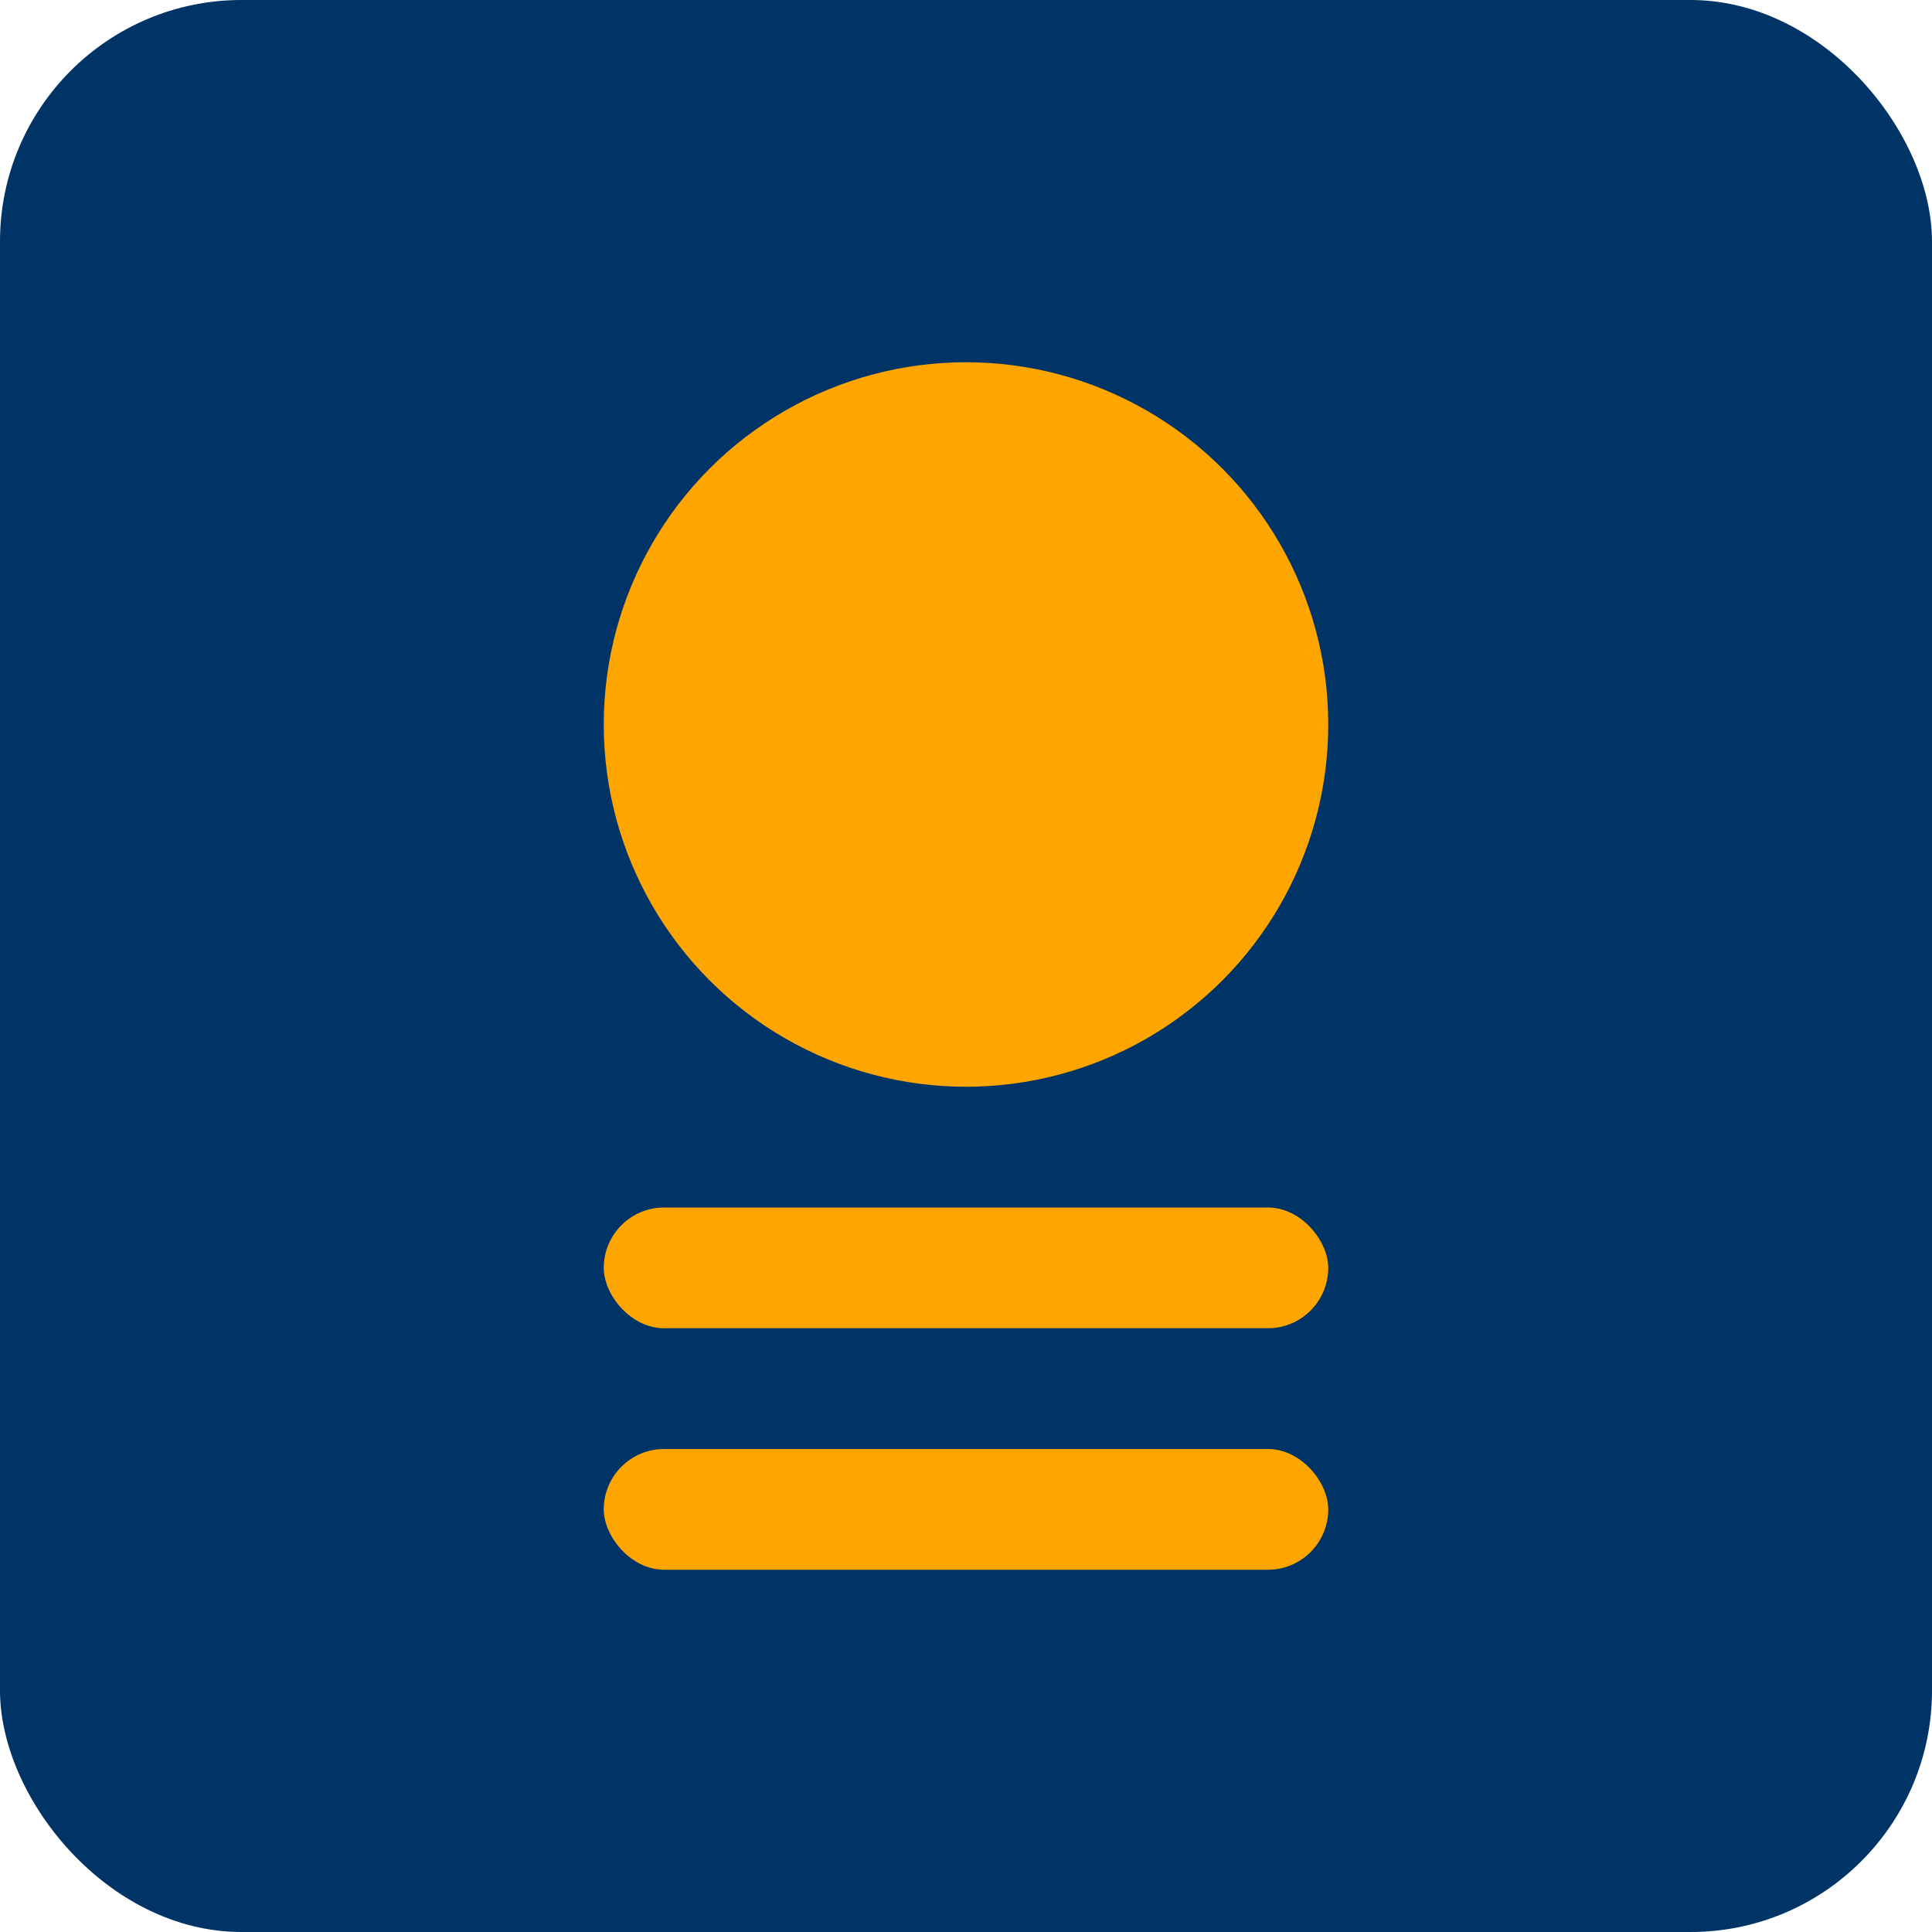
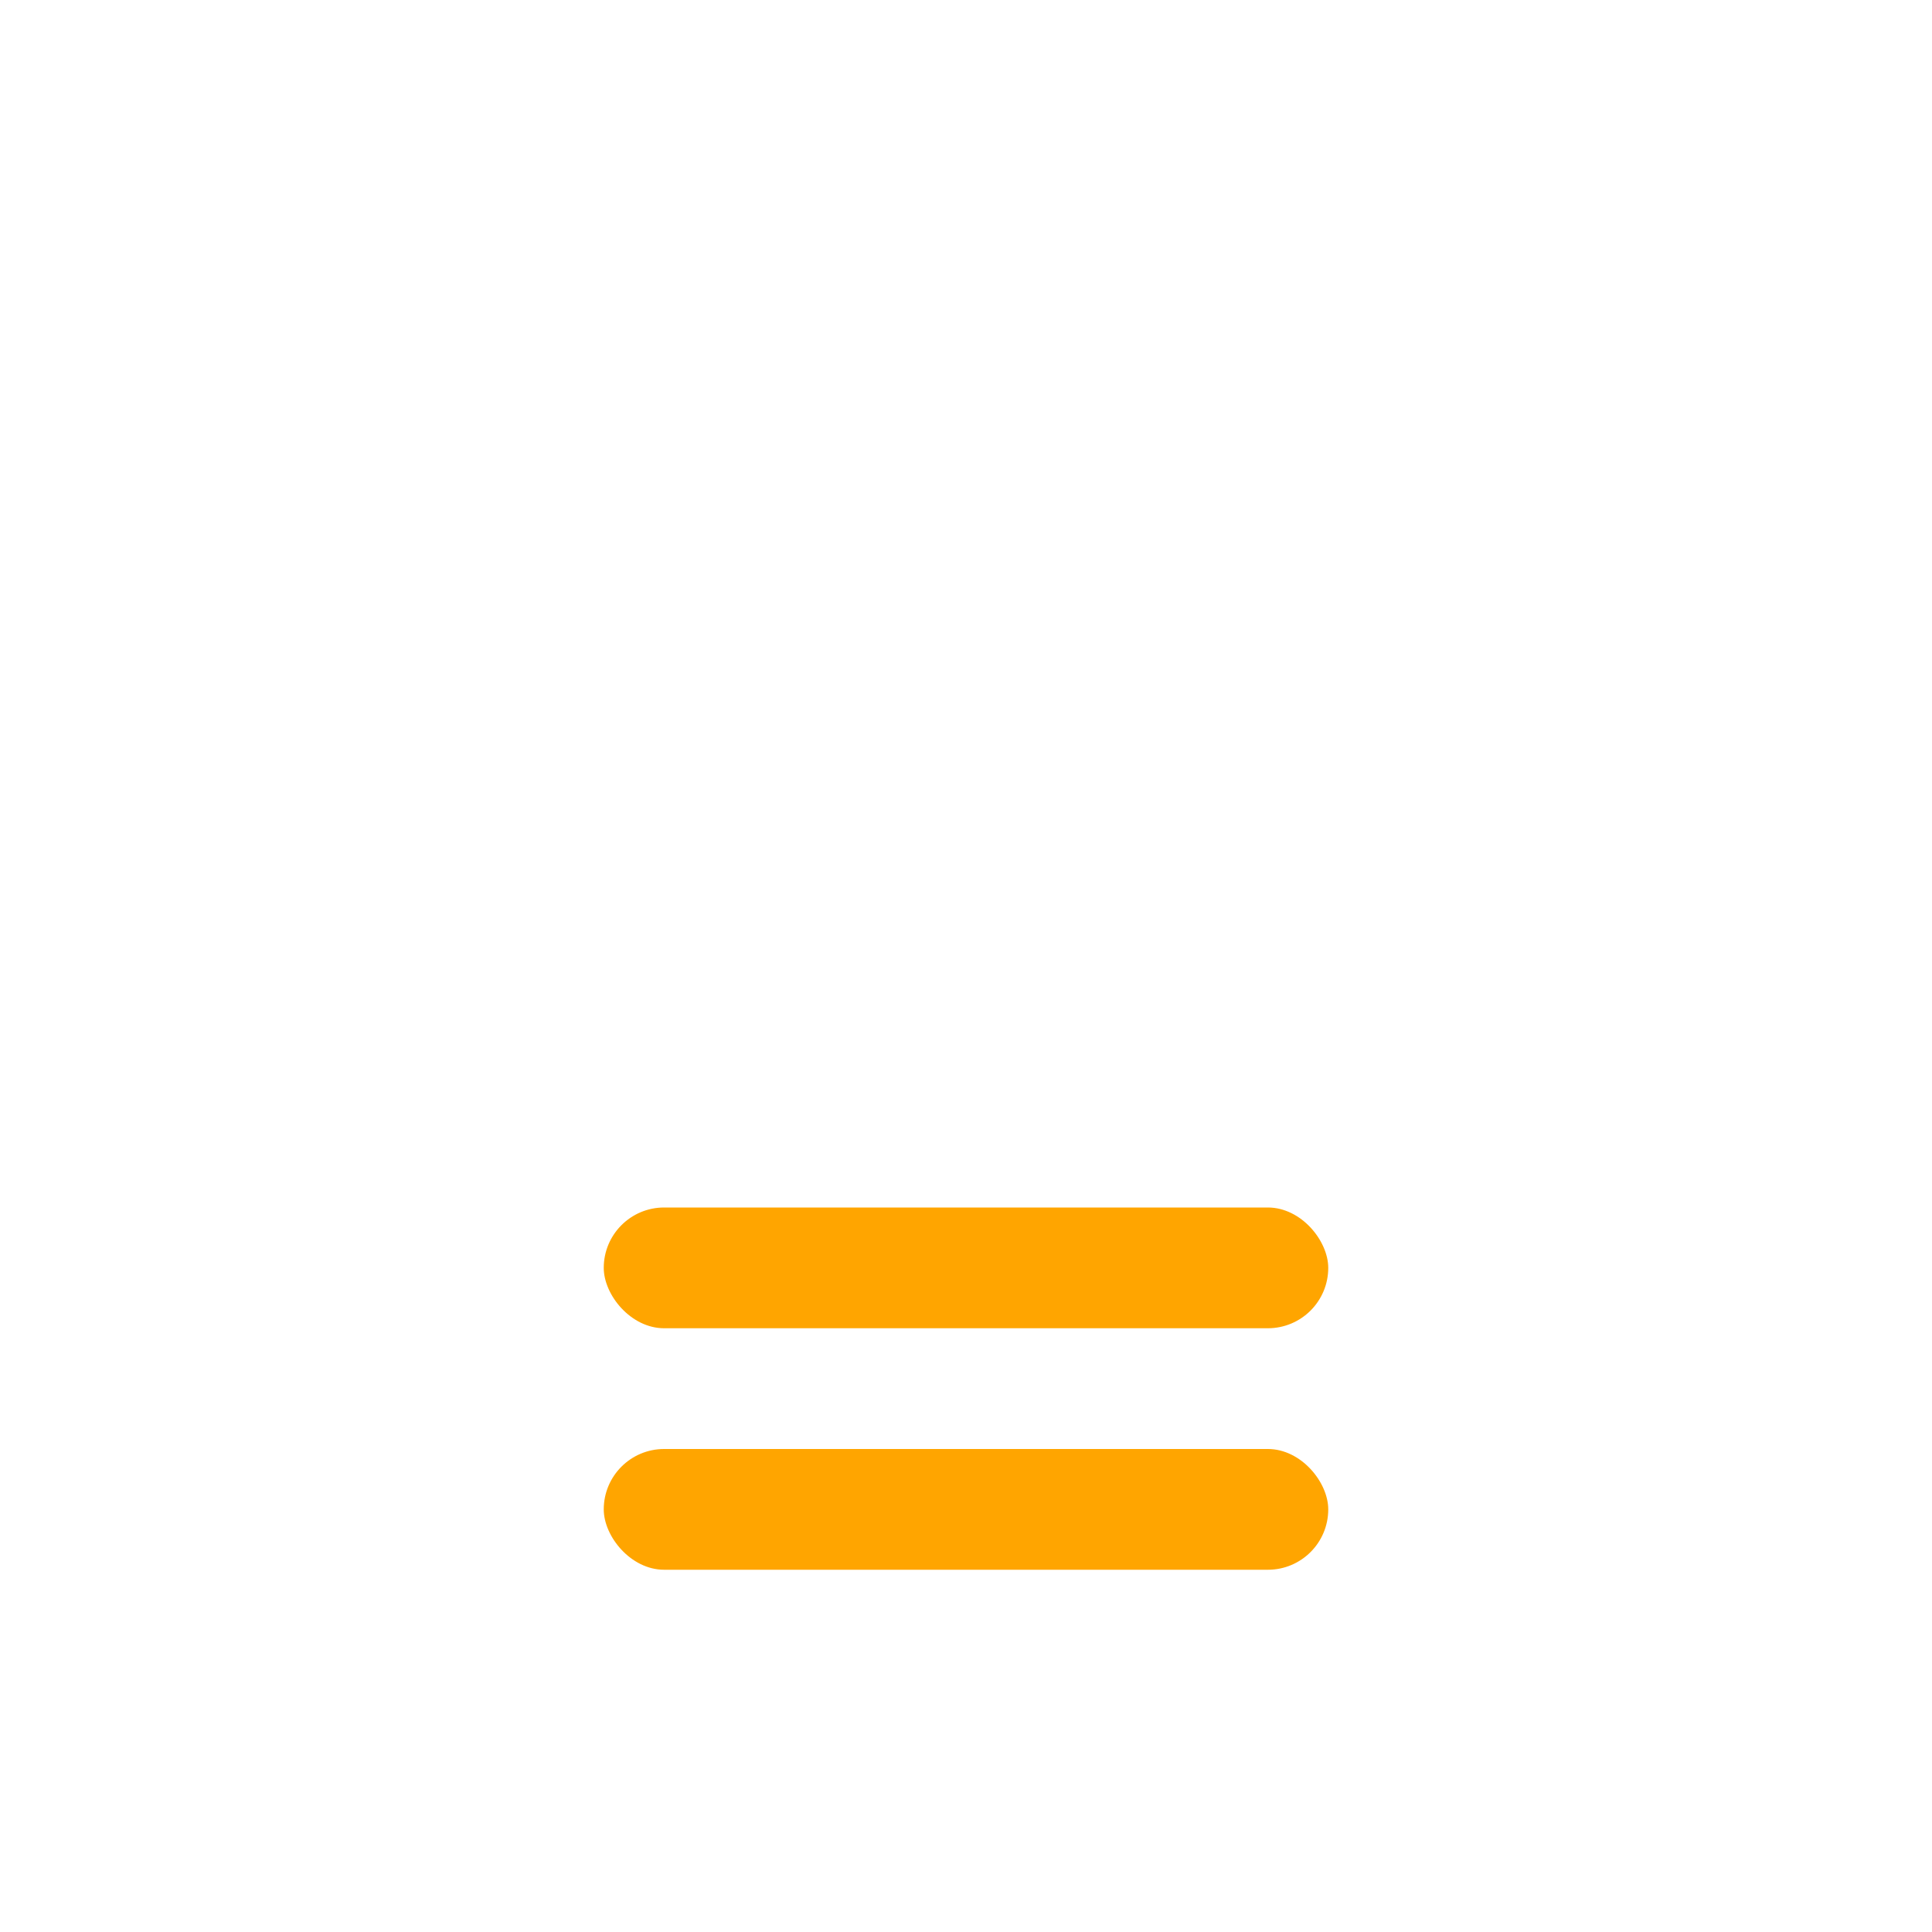
<svg xmlns="http://www.w3.org/2000/svg" width="32" height="32" viewBox="0 0 32 32">
-   <rect width="32" height="32" rx="4" fill="#003366" />
-   <circle cx="16" cy="12" r="6" fill="#FFA500" />
  <rect x="10" y="20" width="12" height="2" rx="1" fill="#FFA500" />
  <rect x="10" y="24" width="12" height="2" rx="1" fill="#FFA500" />
</svg>